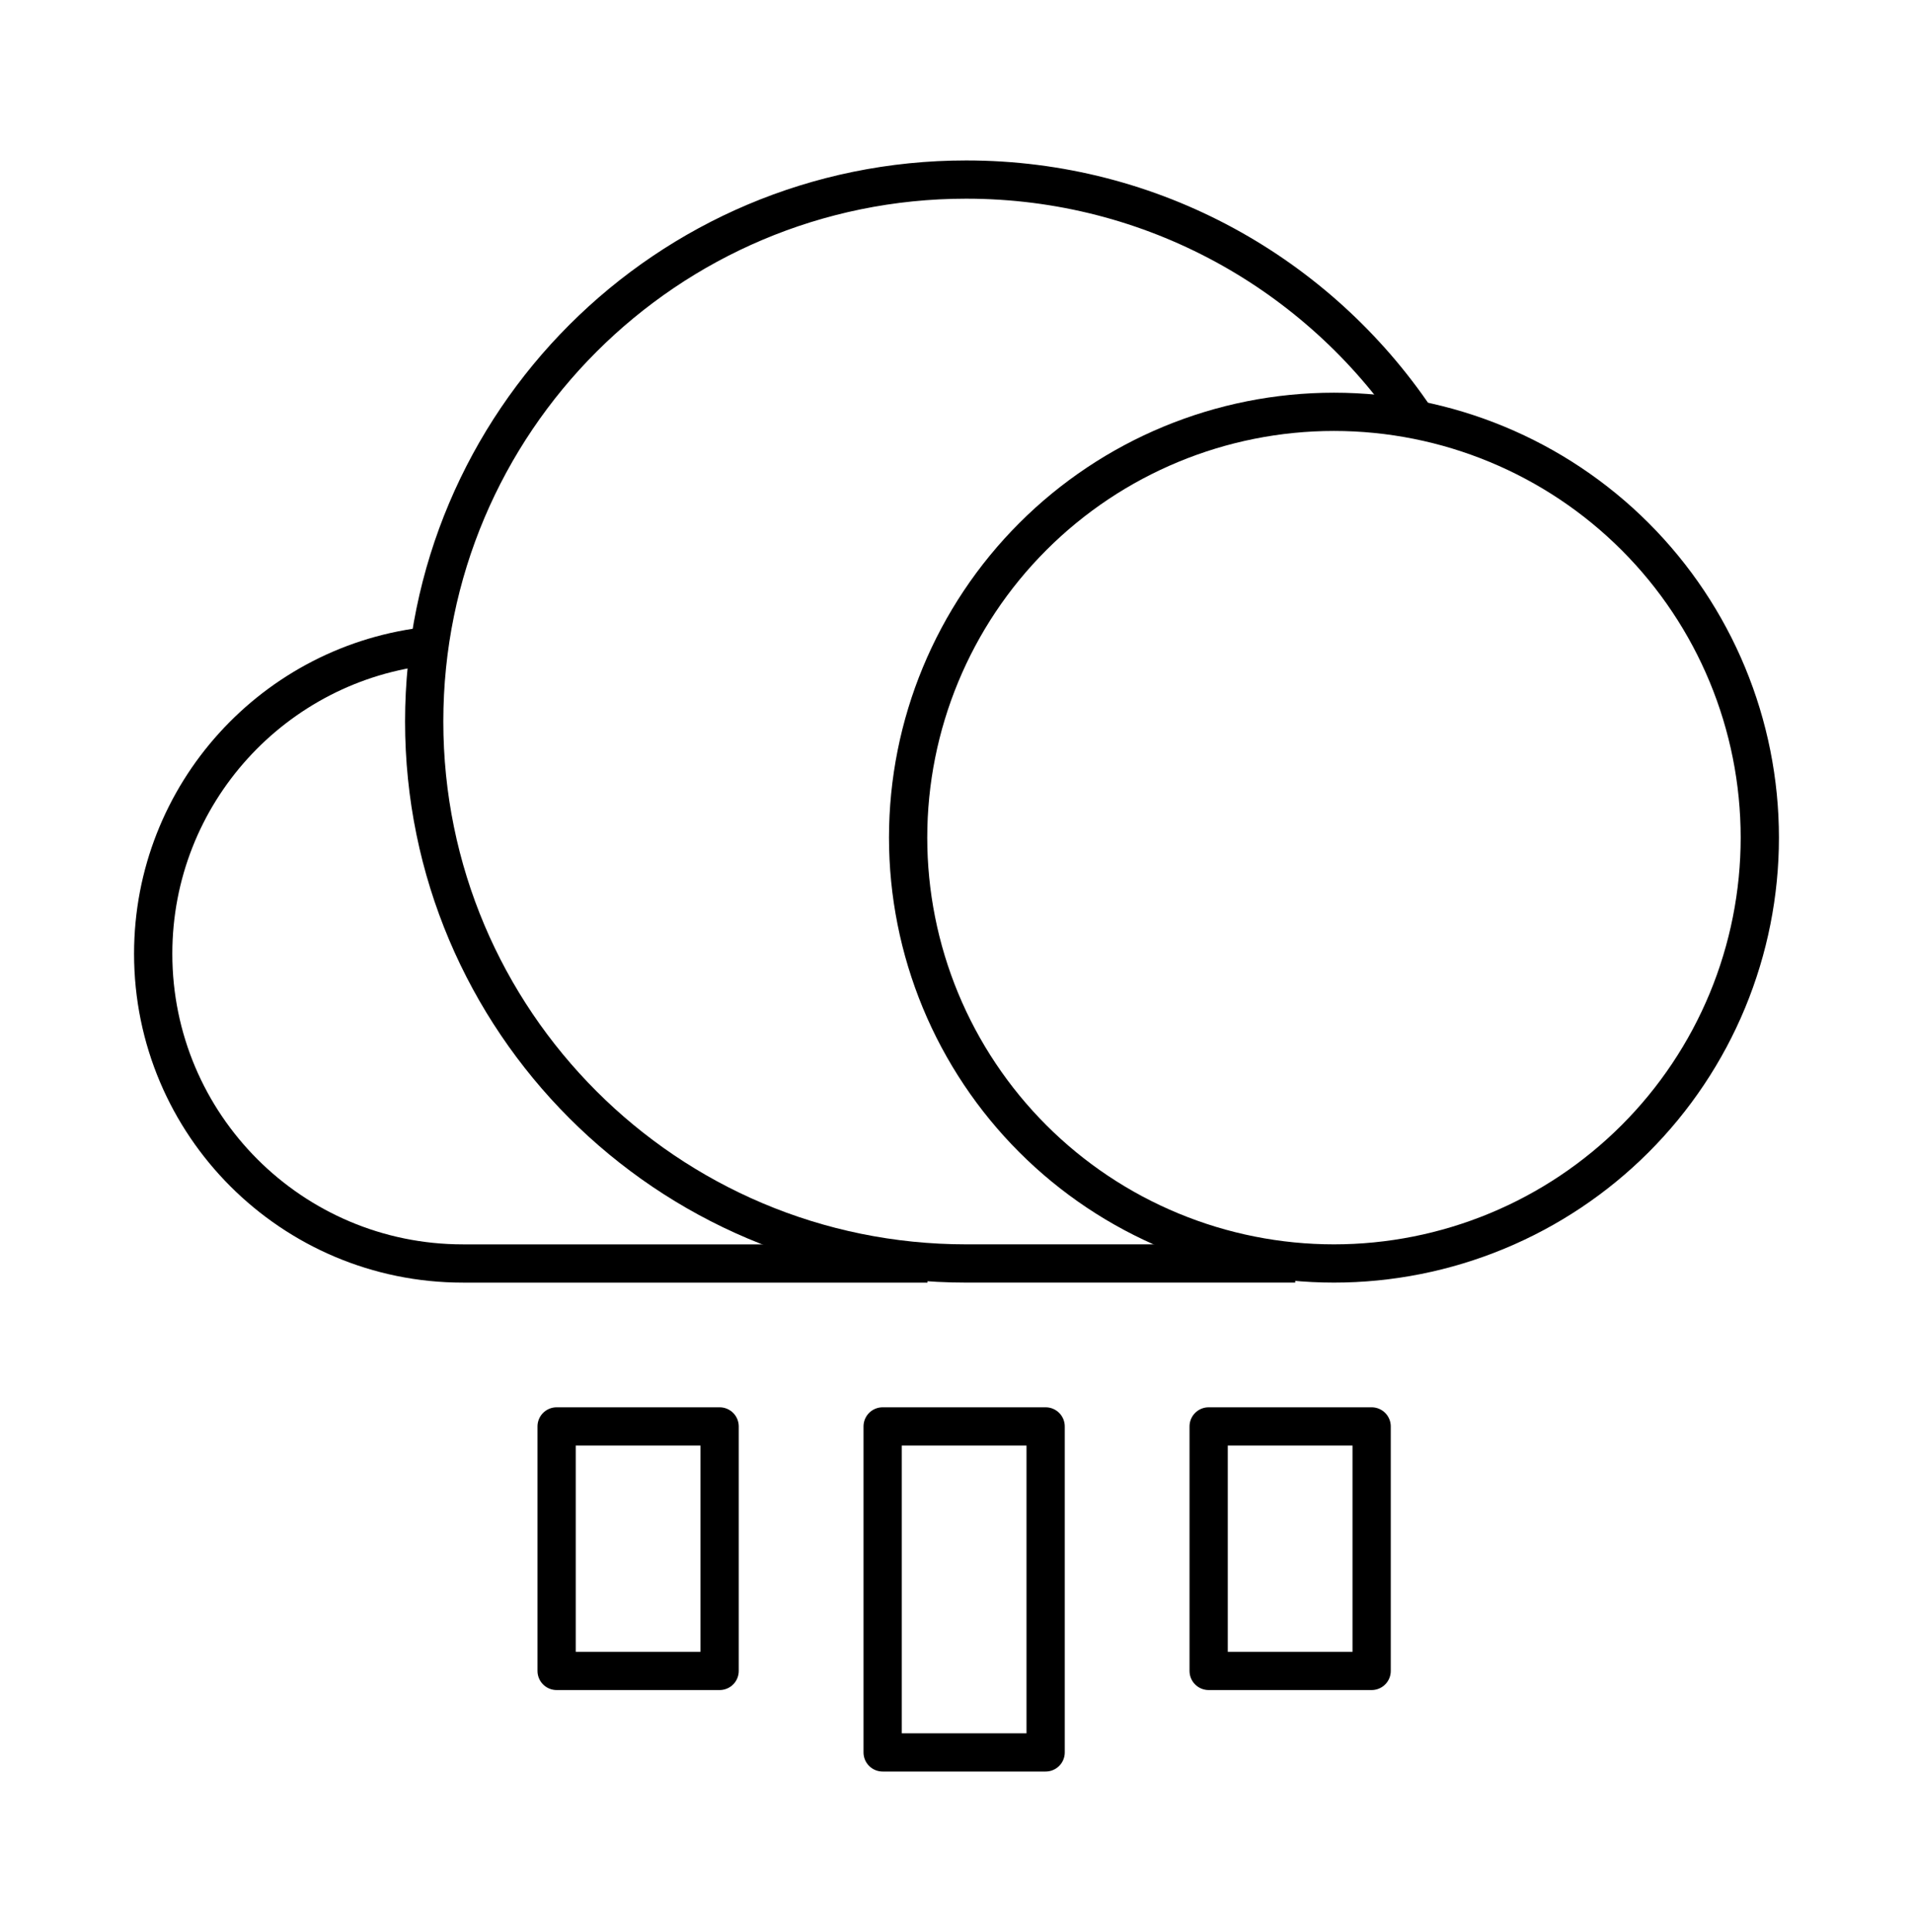
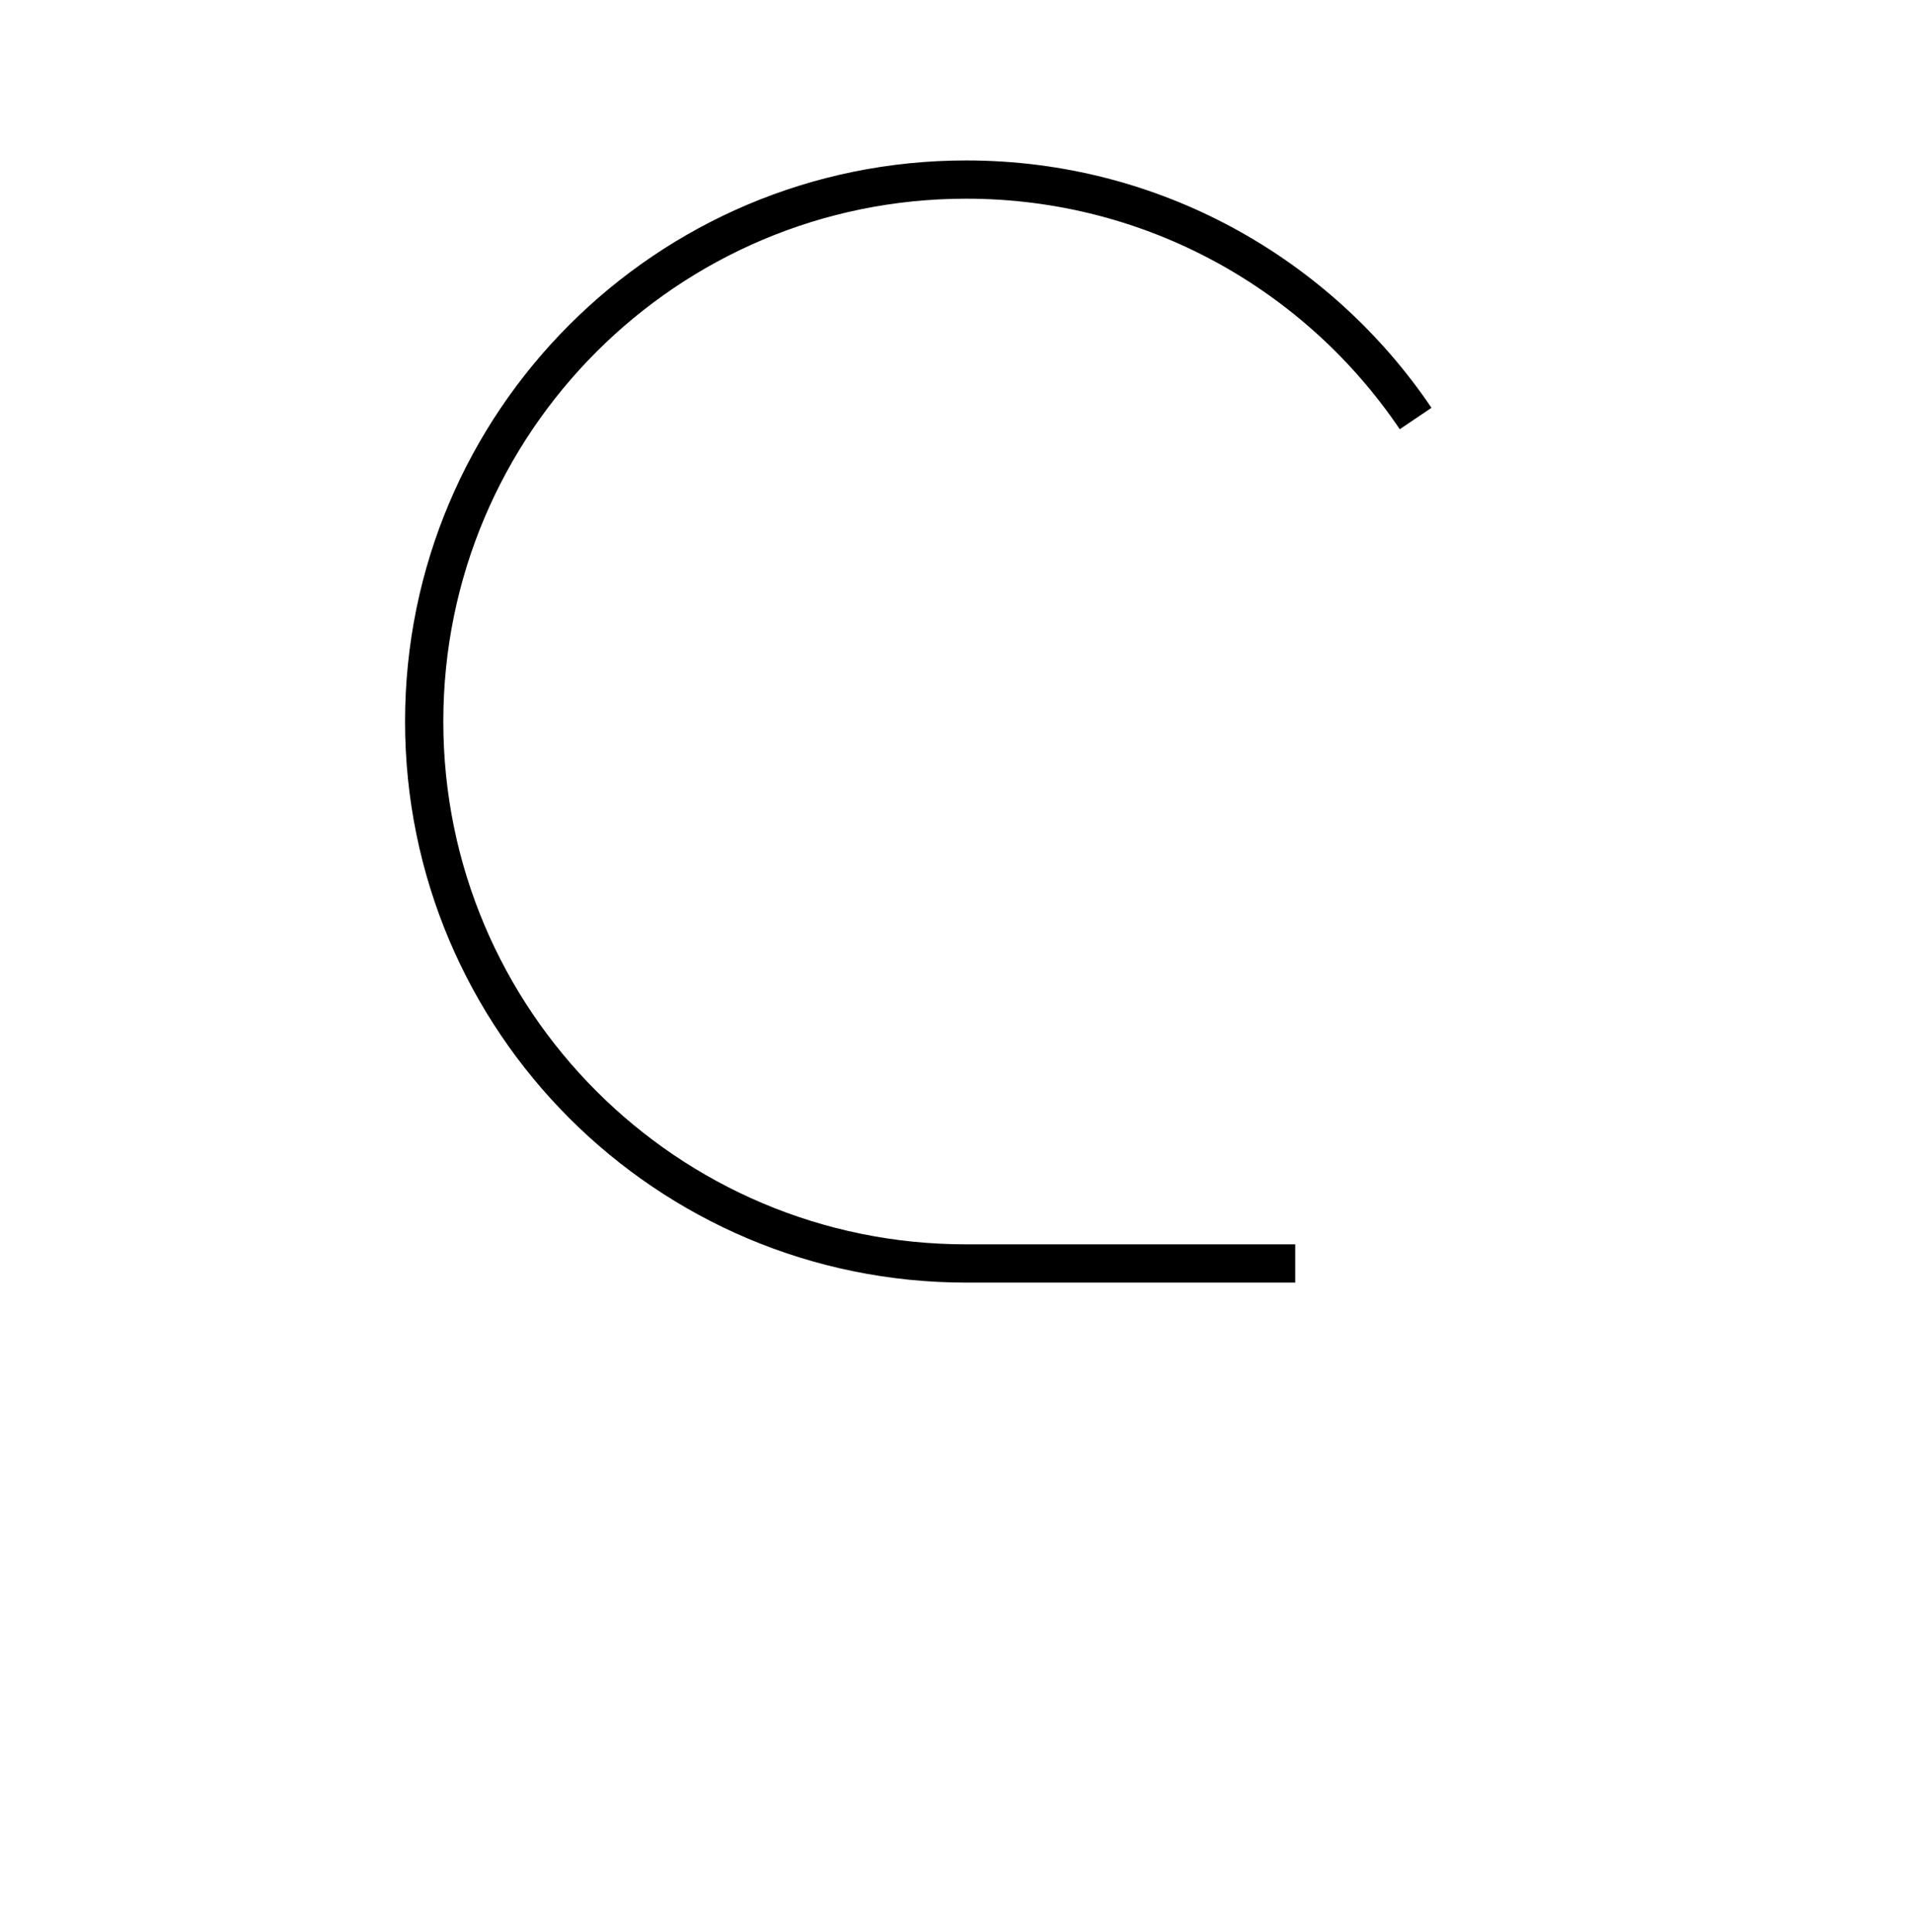
<svg xmlns="http://www.w3.org/2000/svg" width="100" height="101" viewBox="0 0 100 101" fill="none">
-   <path d="M48.482 66.052H24.197C15.256 66.052 8.008 58.804 8.008 49.862C8.008 41.494 14.356 34.608 22.5 33.76" stroke="black" stroke-width="2" stroke-linejoin="round" />
  <path d="M67.707 66.051H50.506C34.858 66.051 22.174 53.366 22.174 37.719C22.174 22.071 34.858 9.387 50.506 9.387C60.286 9.387 68.909 14.342 74 21.879" stroke="black" stroke-width="2" stroke-linejoin="round" />
-   <path d="M47.471 43.79C47.471 46.713 48.047 49.608 49.165 52.309C50.284 55.01 51.924 57.464 53.991 59.531C56.058 61.598 58.512 63.238 61.213 64.356C63.913 65.475 66.808 66.051 69.731 66.051C72.655 66.051 75.549 65.475 78.25 64.356C80.951 63.238 83.405 61.598 85.472 59.531C87.539 57.464 89.179 55.01 90.298 52.309C91.416 49.608 91.992 46.713 91.992 43.79C91.992 37.886 89.647 32.224 85.472 28.049C81.297 23.875 75.635 21.529 69.731 21.529C63.828 21.529 58.165 23.875 53.991 28.049C49.816 32.224 47.471 37.886 47.471 43.79Z" stroke="black" stroke-width="2" stroke-linejoin="round" />
-   <path d="M29.097 74.57H37.617V87.352H29.097V74.57ZM46.139 74.57H54.659V91.612H46.139V74.57ZM63.181 74.57H71.701V87.352H63.181V74.57Z" stroke="black" stroke-width="2" stroke-linejoin="round" />
</svg>